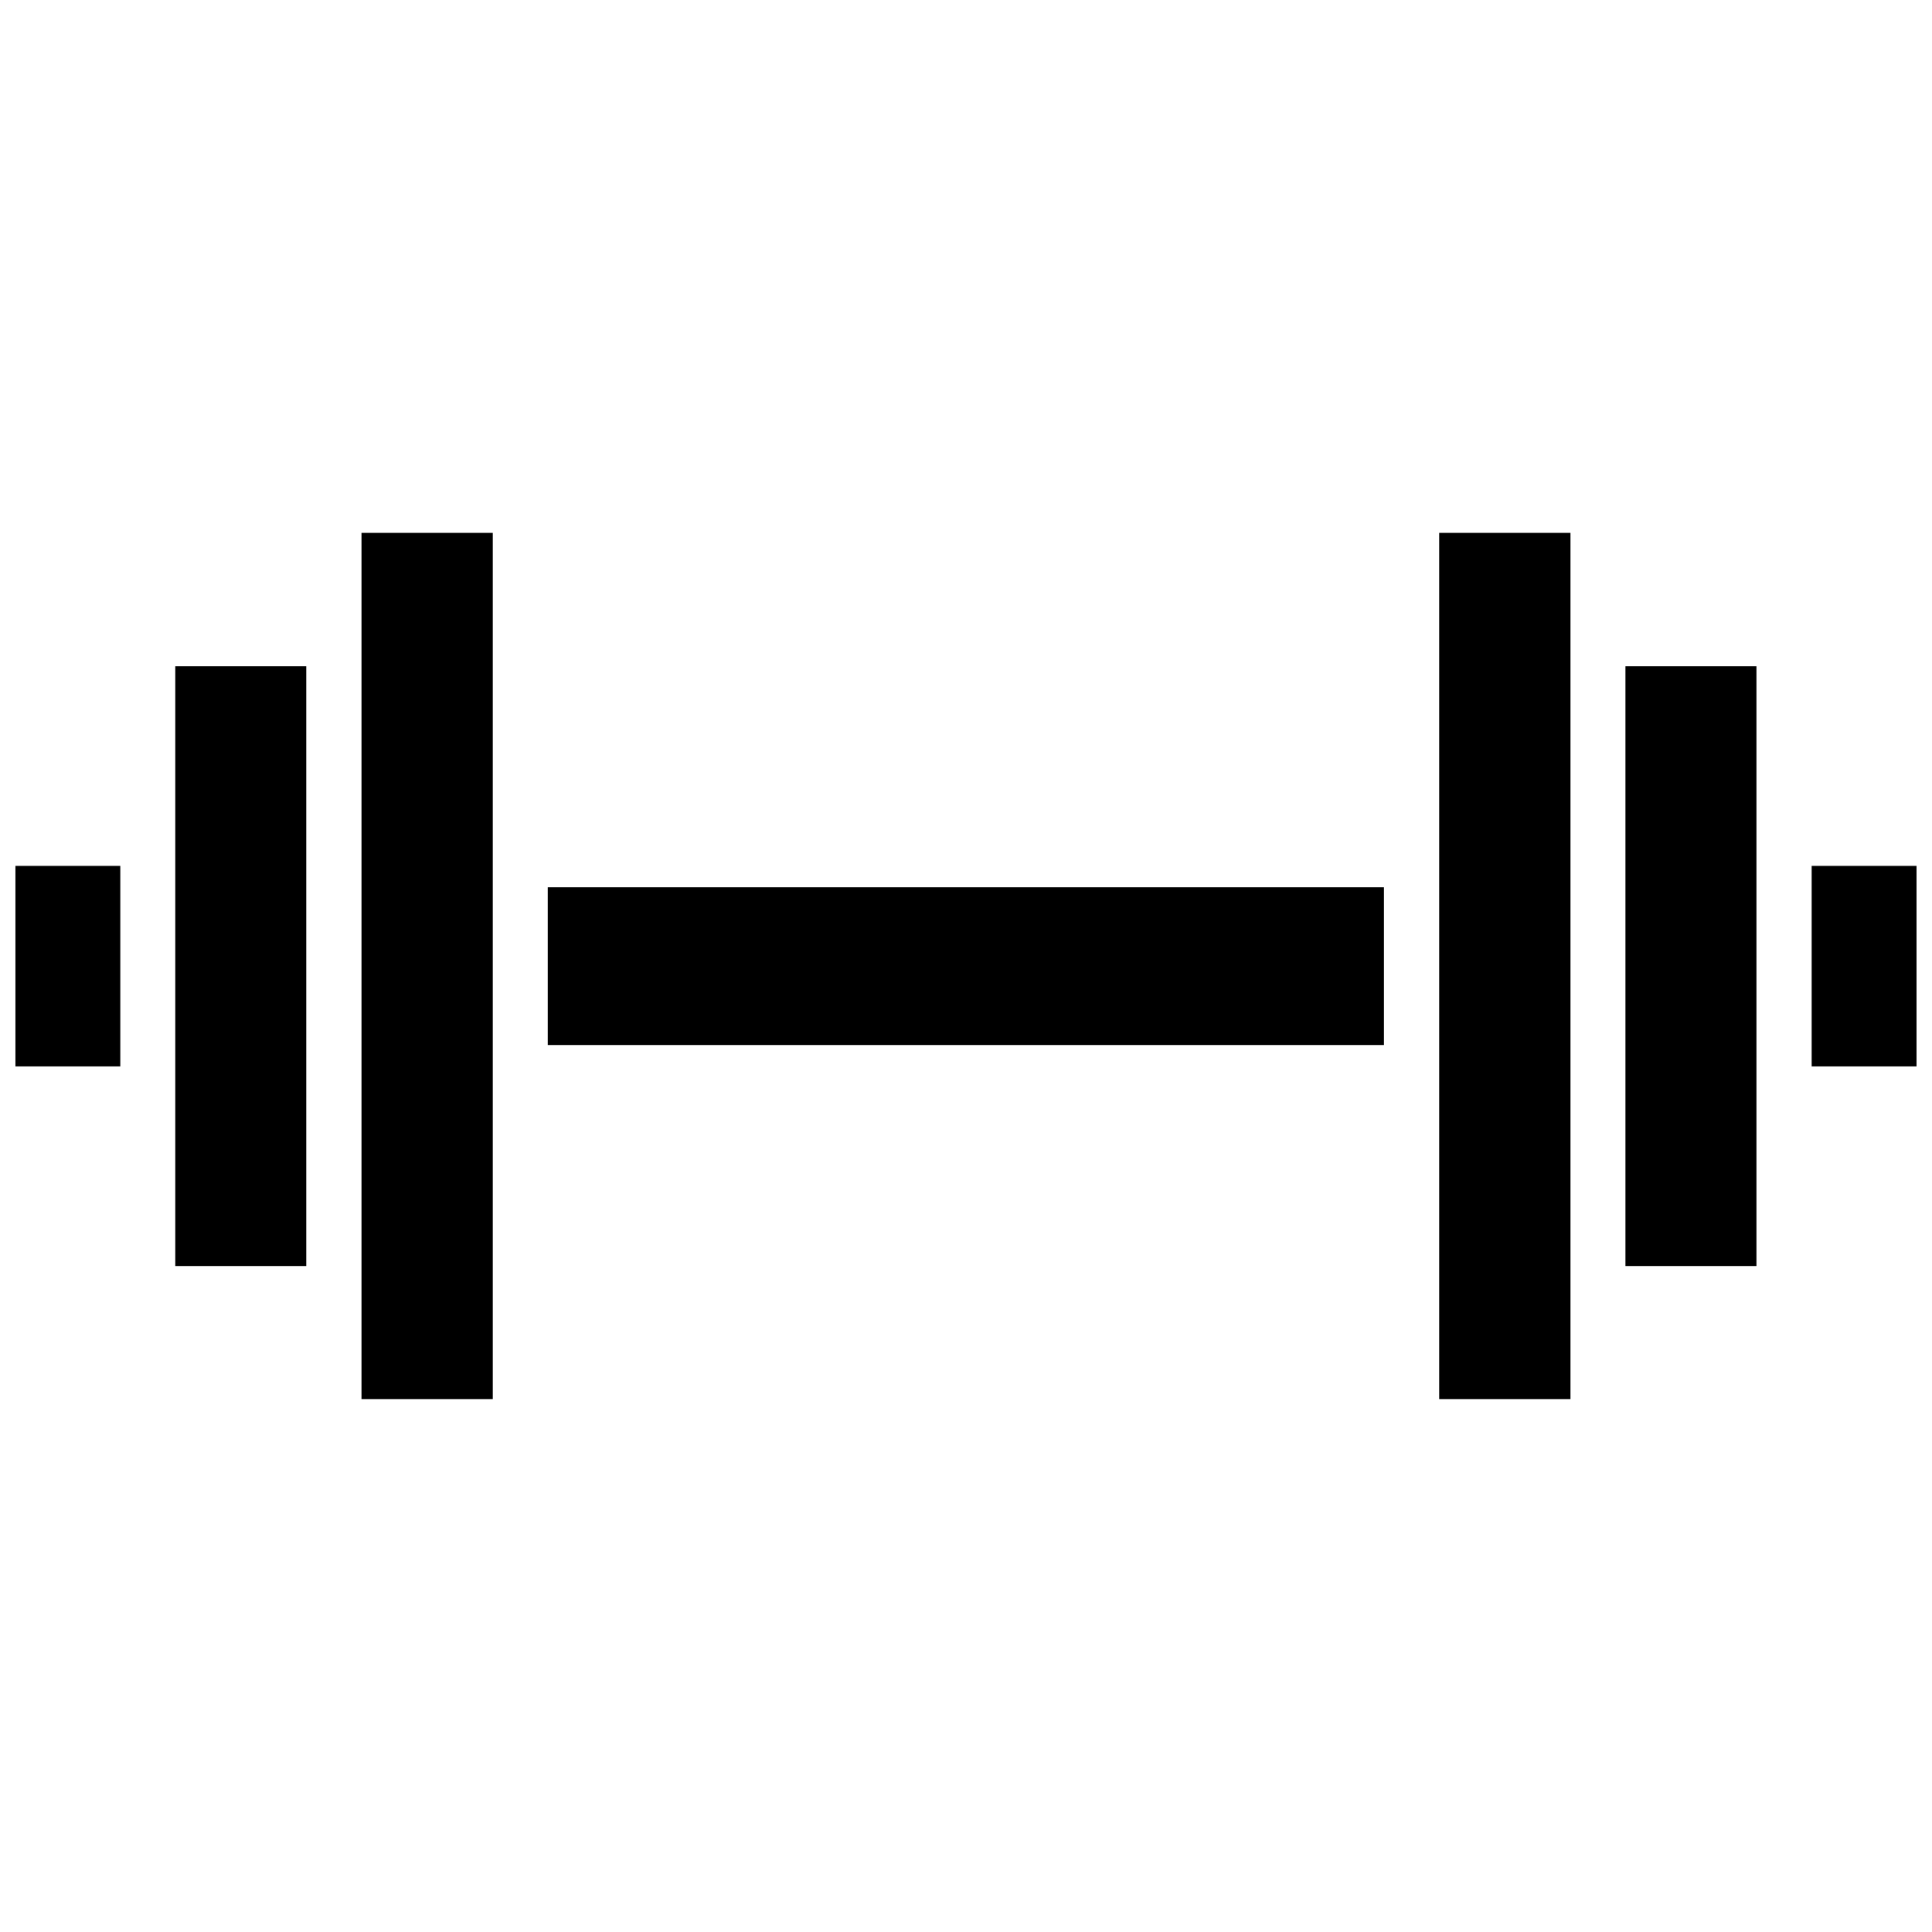
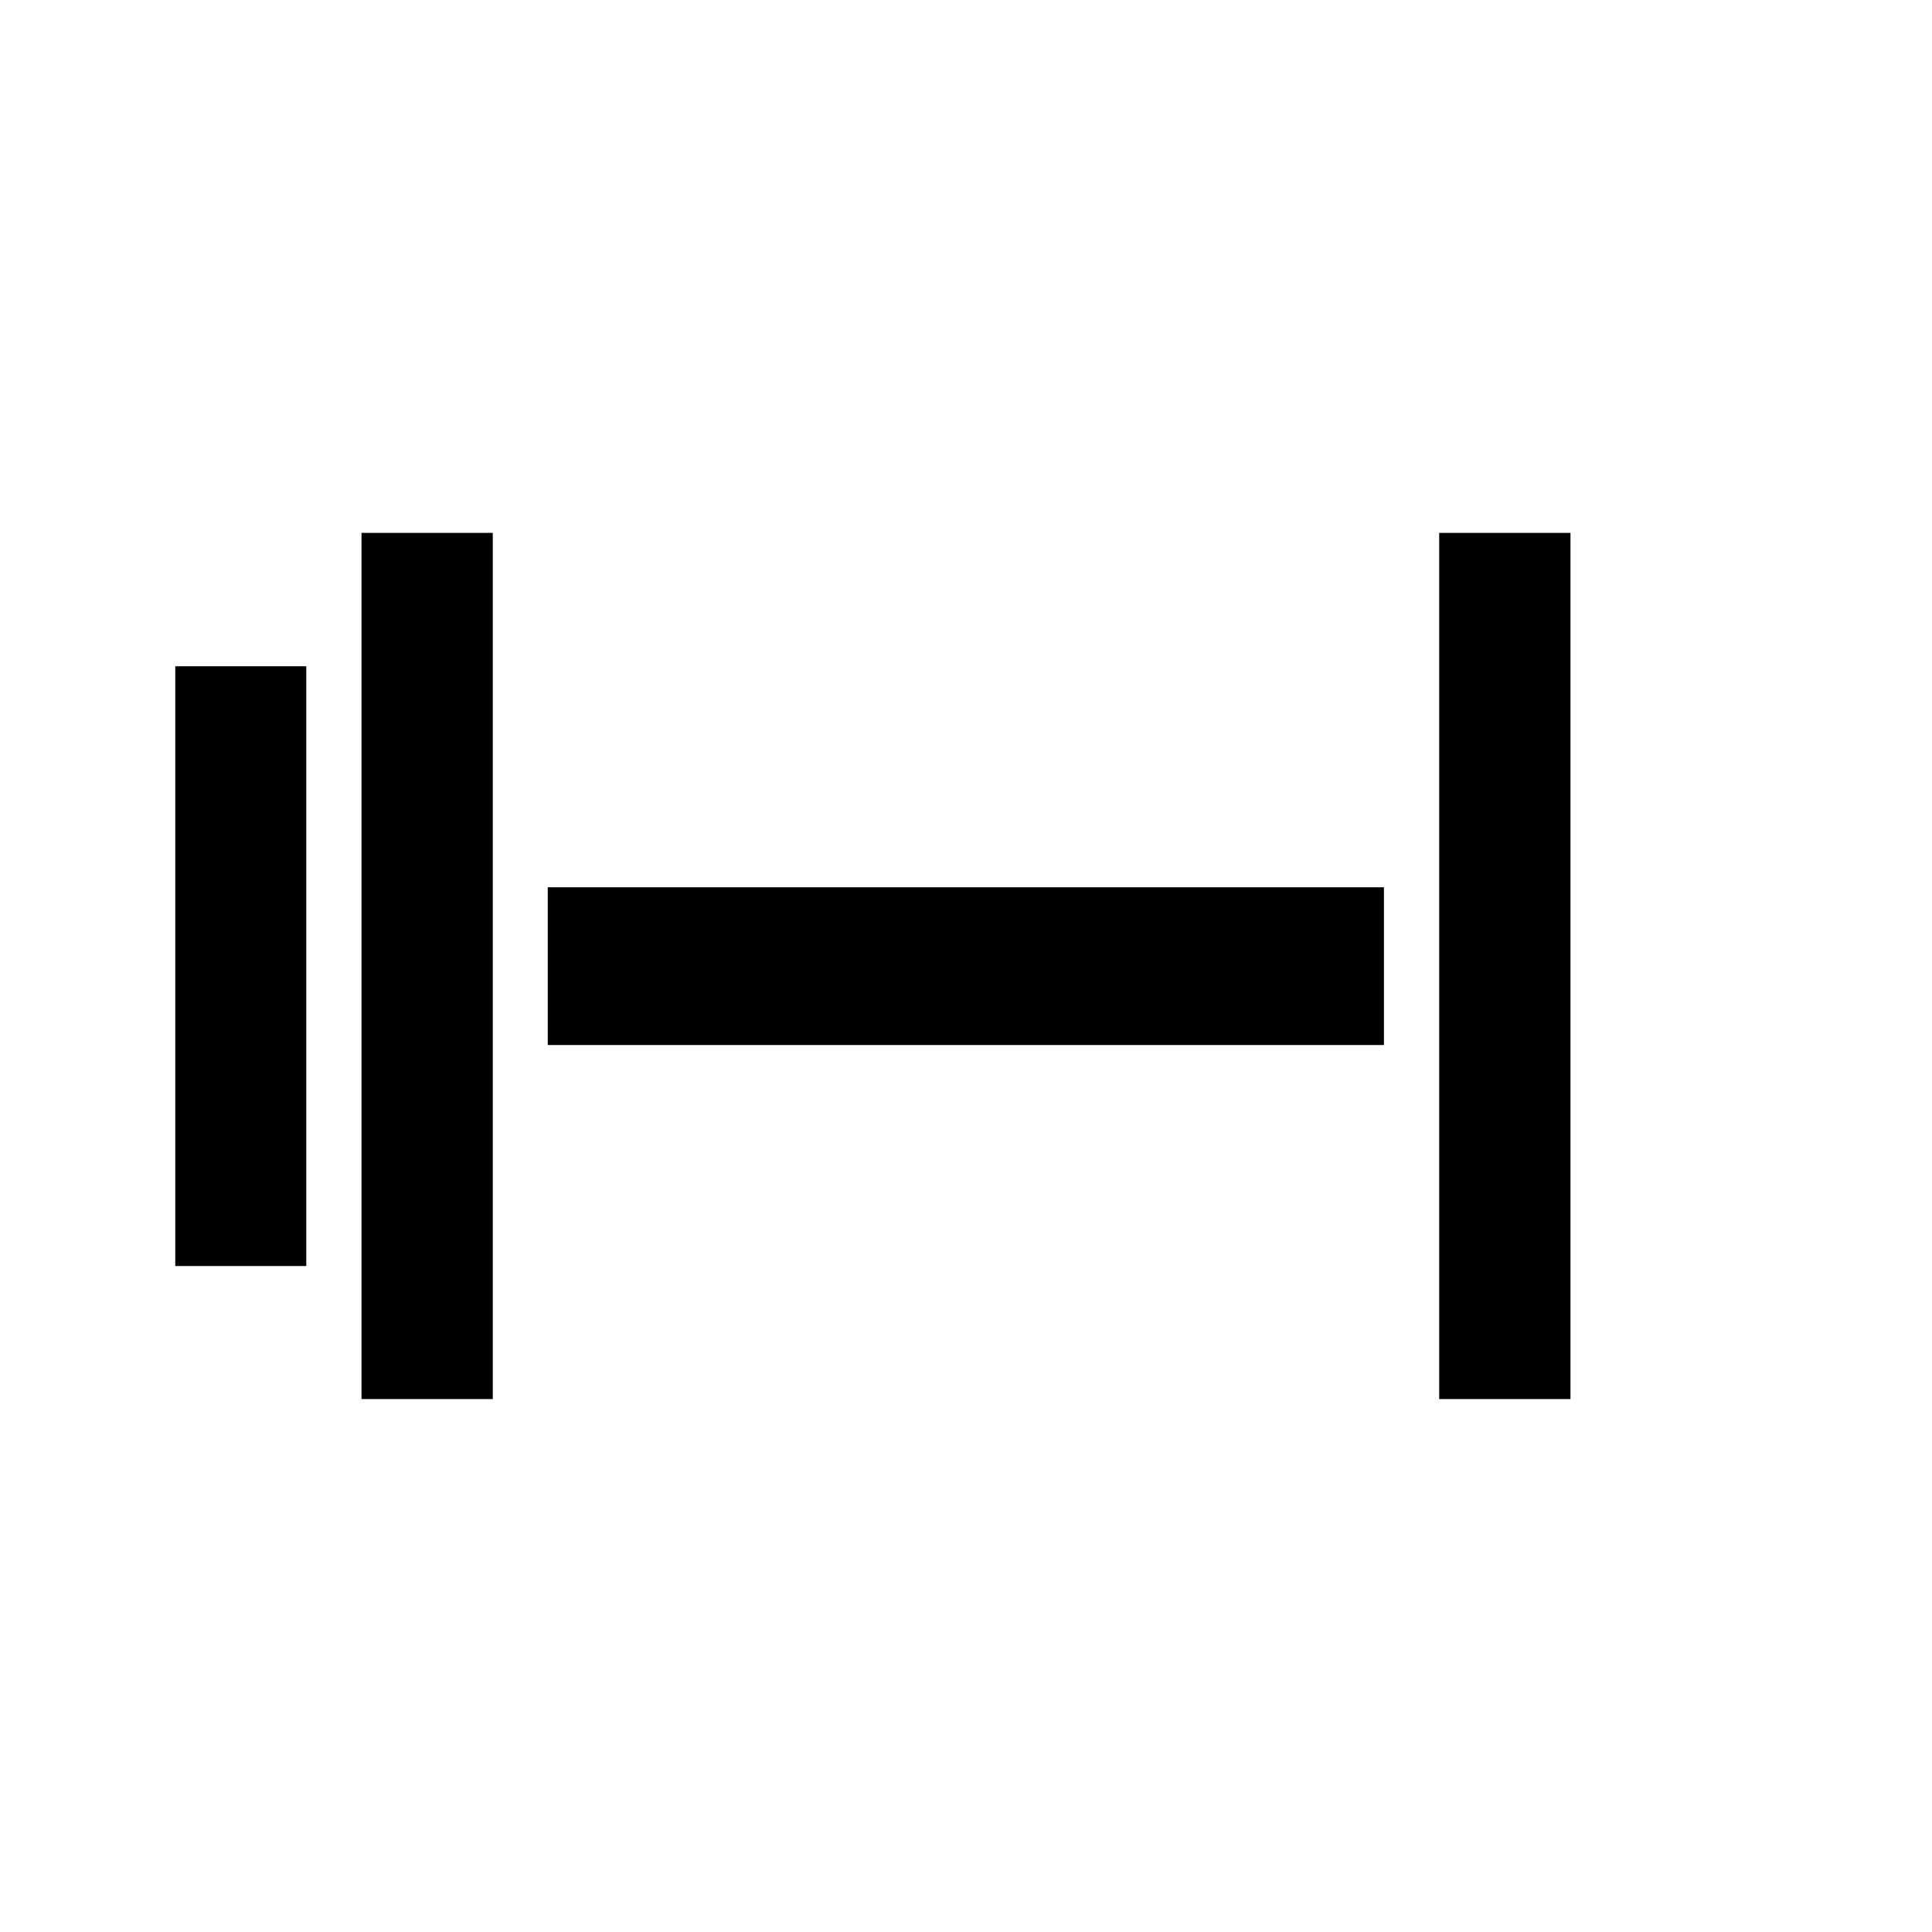
<svg xmlns="http://www.w3.org/2000/svg" width="800px" height="800px" version="1.1" viewBox="144 144 512 512">
  <defs>
    <clipPath id="b">
-       <path d="m148.09 373h27.906v54h-27.906z" />
-     </clipPath>
+       </clipPath>
    <clipPath id="a">
-       <path d="m624 373h27.902v54h-27.902z" />
-     </clipPath>
+       </clipPath>
  </defs>
  <g clip-path="url(#b)">
-     <path d="m148.09 373.47h27.789v53.137h-27.789z" />
-   </g>
+     </g>
  <path d="m190.45 320.57h34.715v158.94h-34.715z" />
  <path d="m239.8 285.22h34.793v229.55h-34.793z" />
  <g clip-path="url(#a)">
-     <path d="m624.11 373.47h27.789v53.137h-27.789z" />
-   </g>
-   <path d="m574.76 320.57h34.715v158.94h-34.715z" />
+     </g>
  <path d="m525.4 285.22h34.793v229.55h-34.793z" />
  <path d="m289.16 379.14h221.6v41.801h-221.6z" />
</svg>